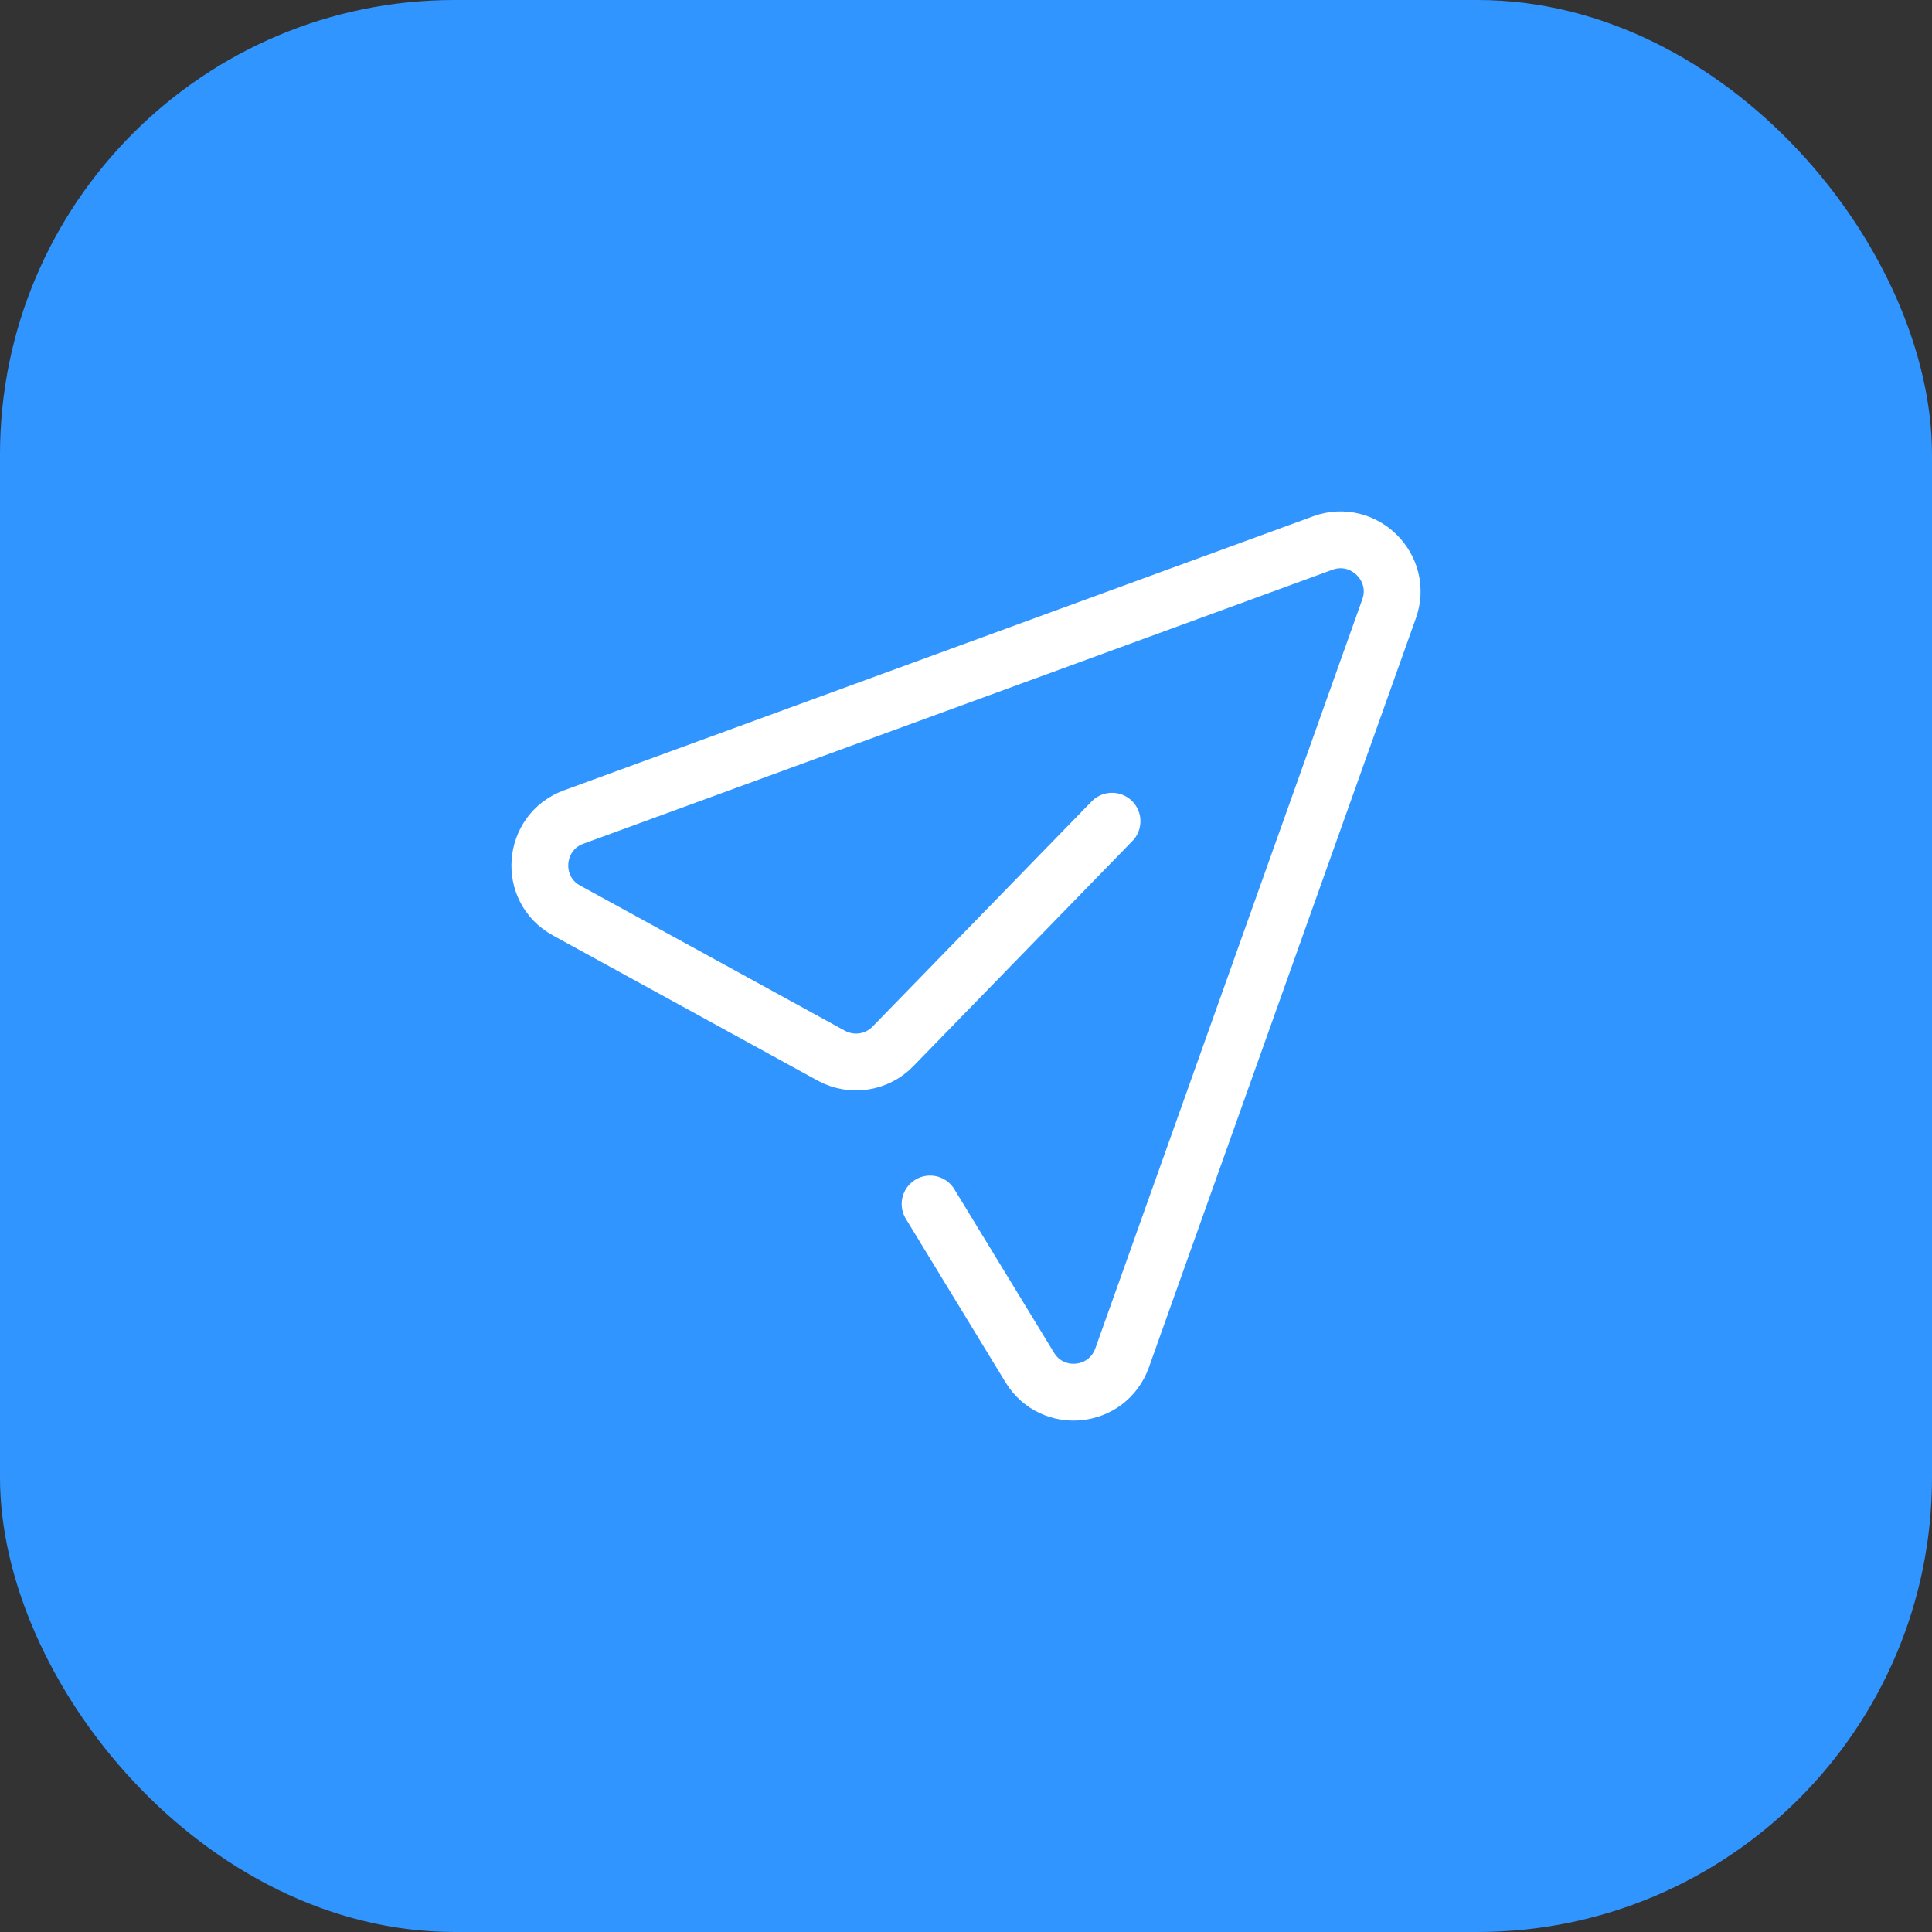
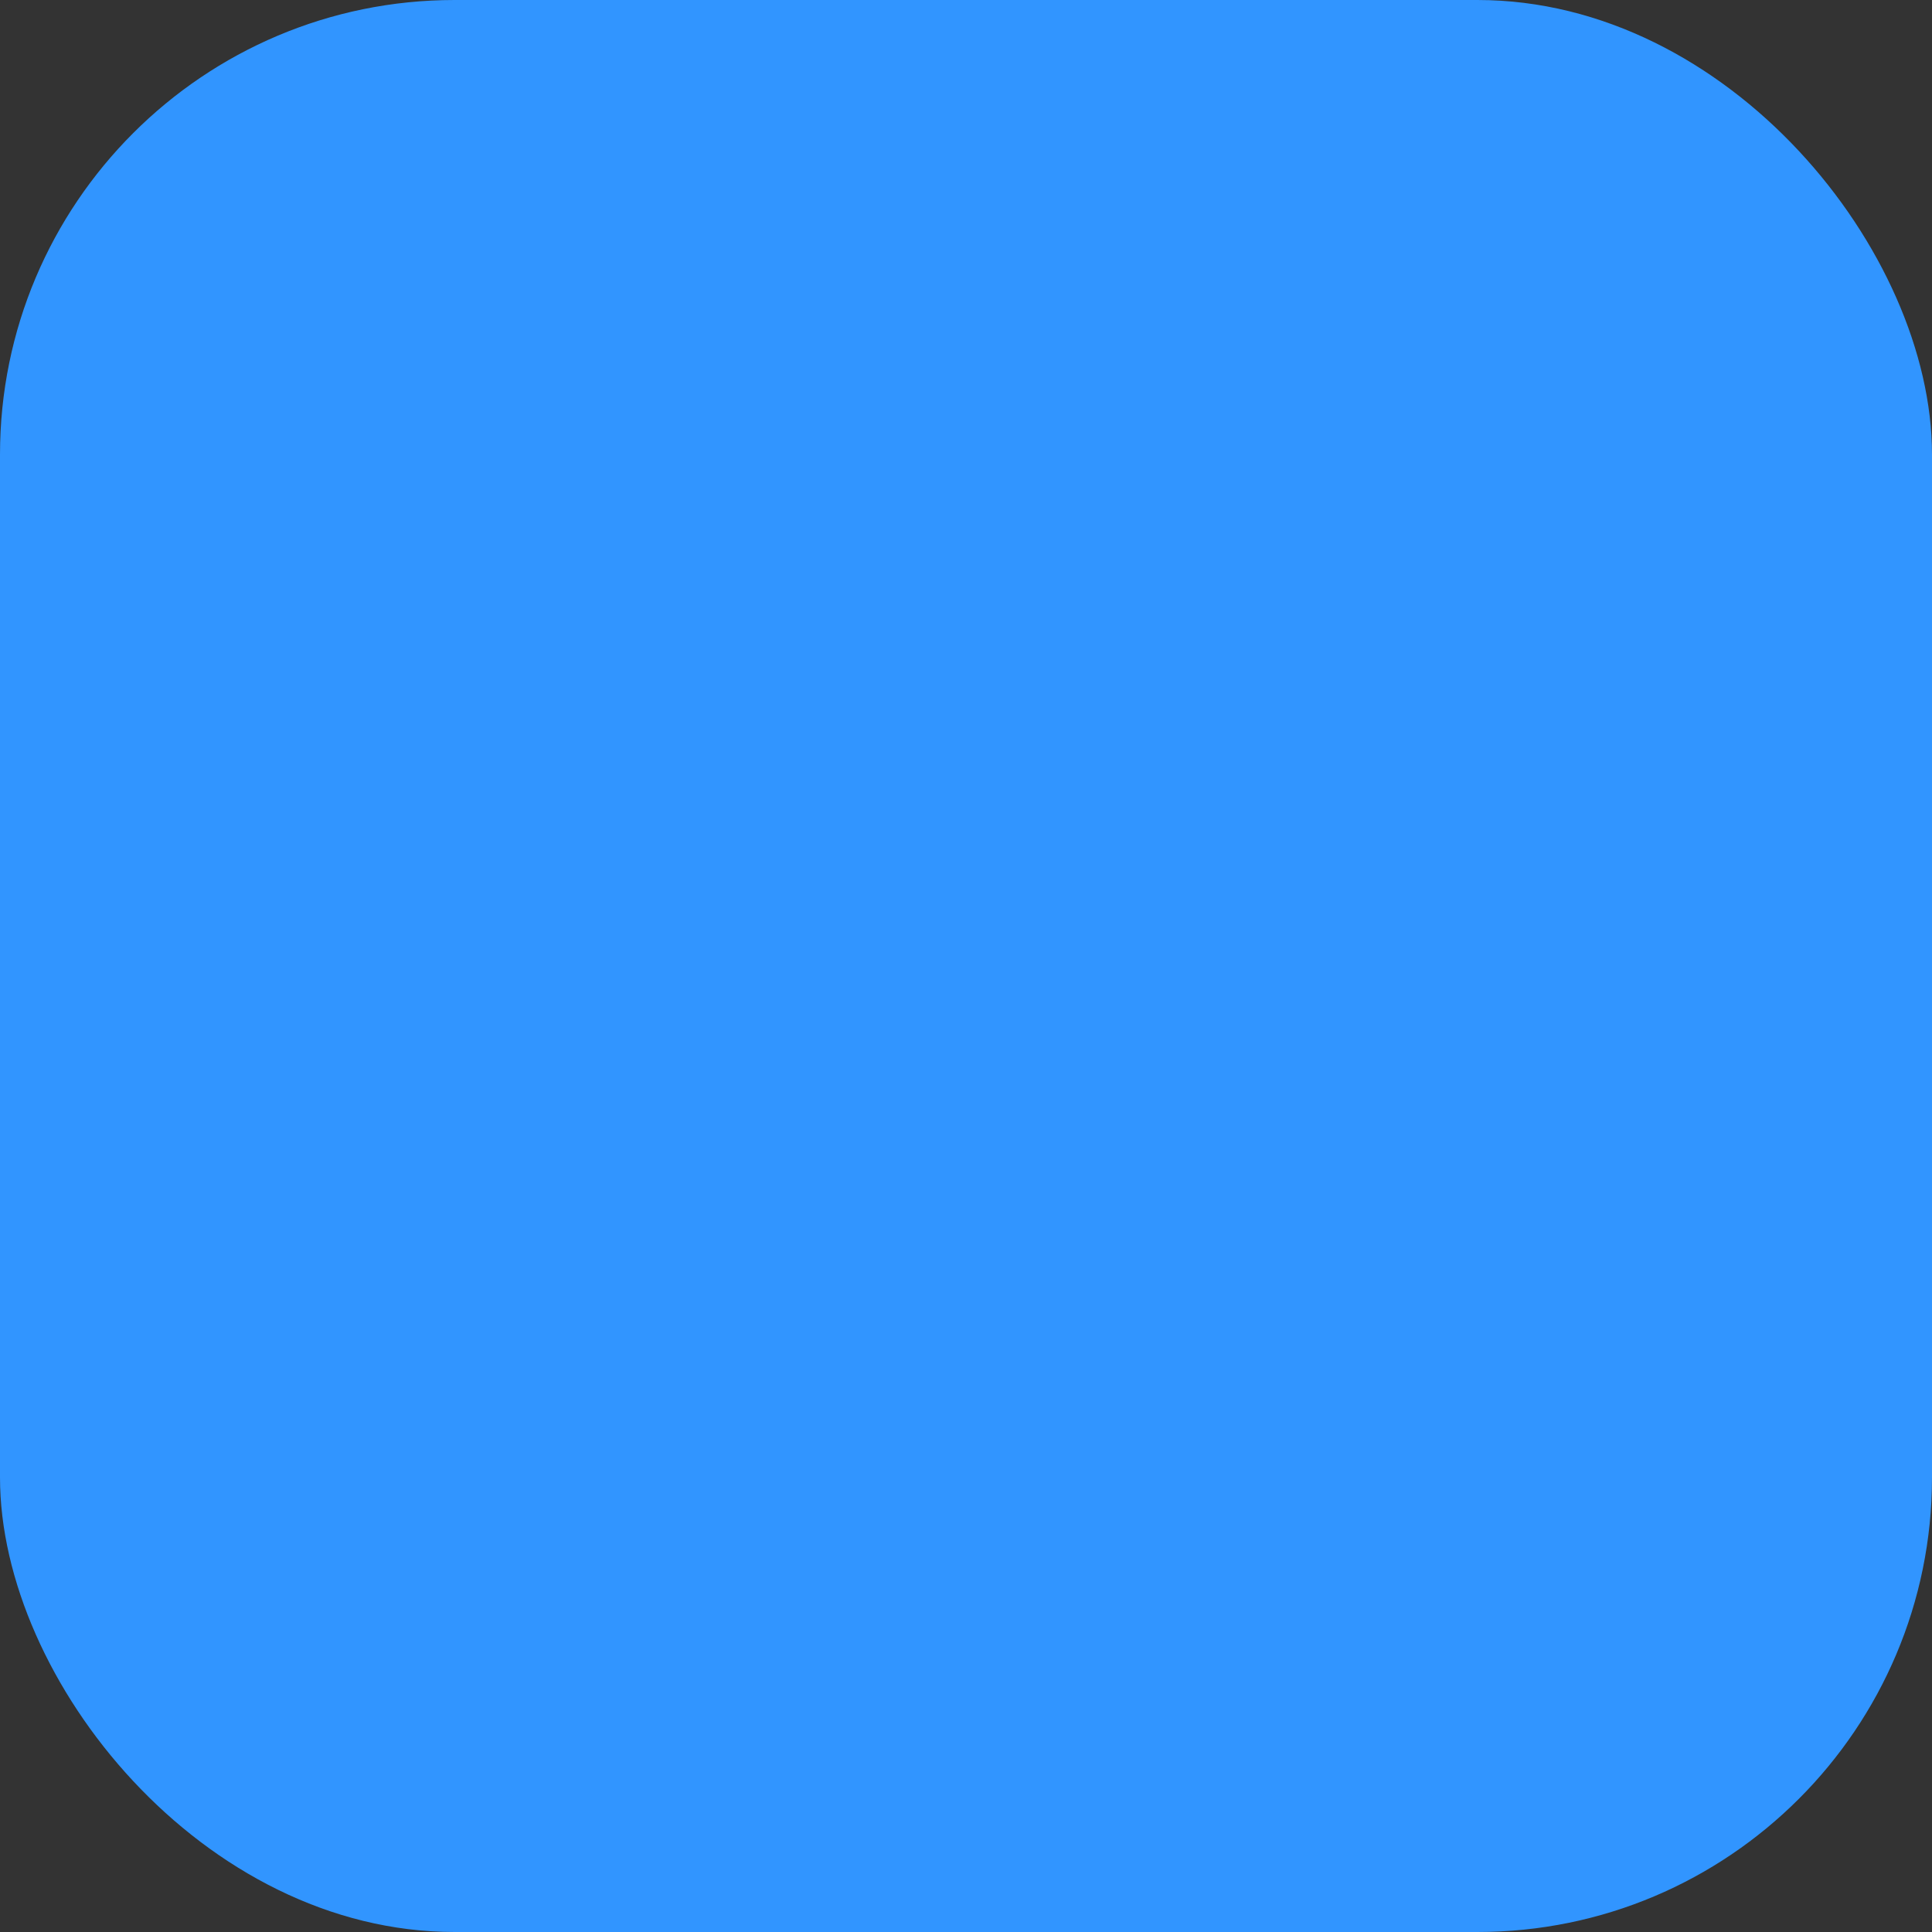
<svg xmlns="http://www.w3.org/2000/svg" width="68" height="68" viewBox="0 0 68 68" fill="none">
  <rect x="0" y="0" width="68" height="68" fill="#333333" stroke="none" />
  <rect width="68" height="68" rx="16" fill="#3195FF" />
-   <path d="M39.14 28.904L31.426 36.832C30.86 37.416 29.971 37.545 29.259 37.156L19.945 32.049C18.571 31.303 18.733 29.293 20.188 28.758L46.562 19.111C48.001 18.592 49.408 19.986 48.891 21.429L39.495 47.792C38.978 49.236 37.038 49.43 36.245 48.133L32.736 42.377" stroke="white" stroke-width="2" stroke-linecap="round" stroke-linejoin="round" />
</svg>